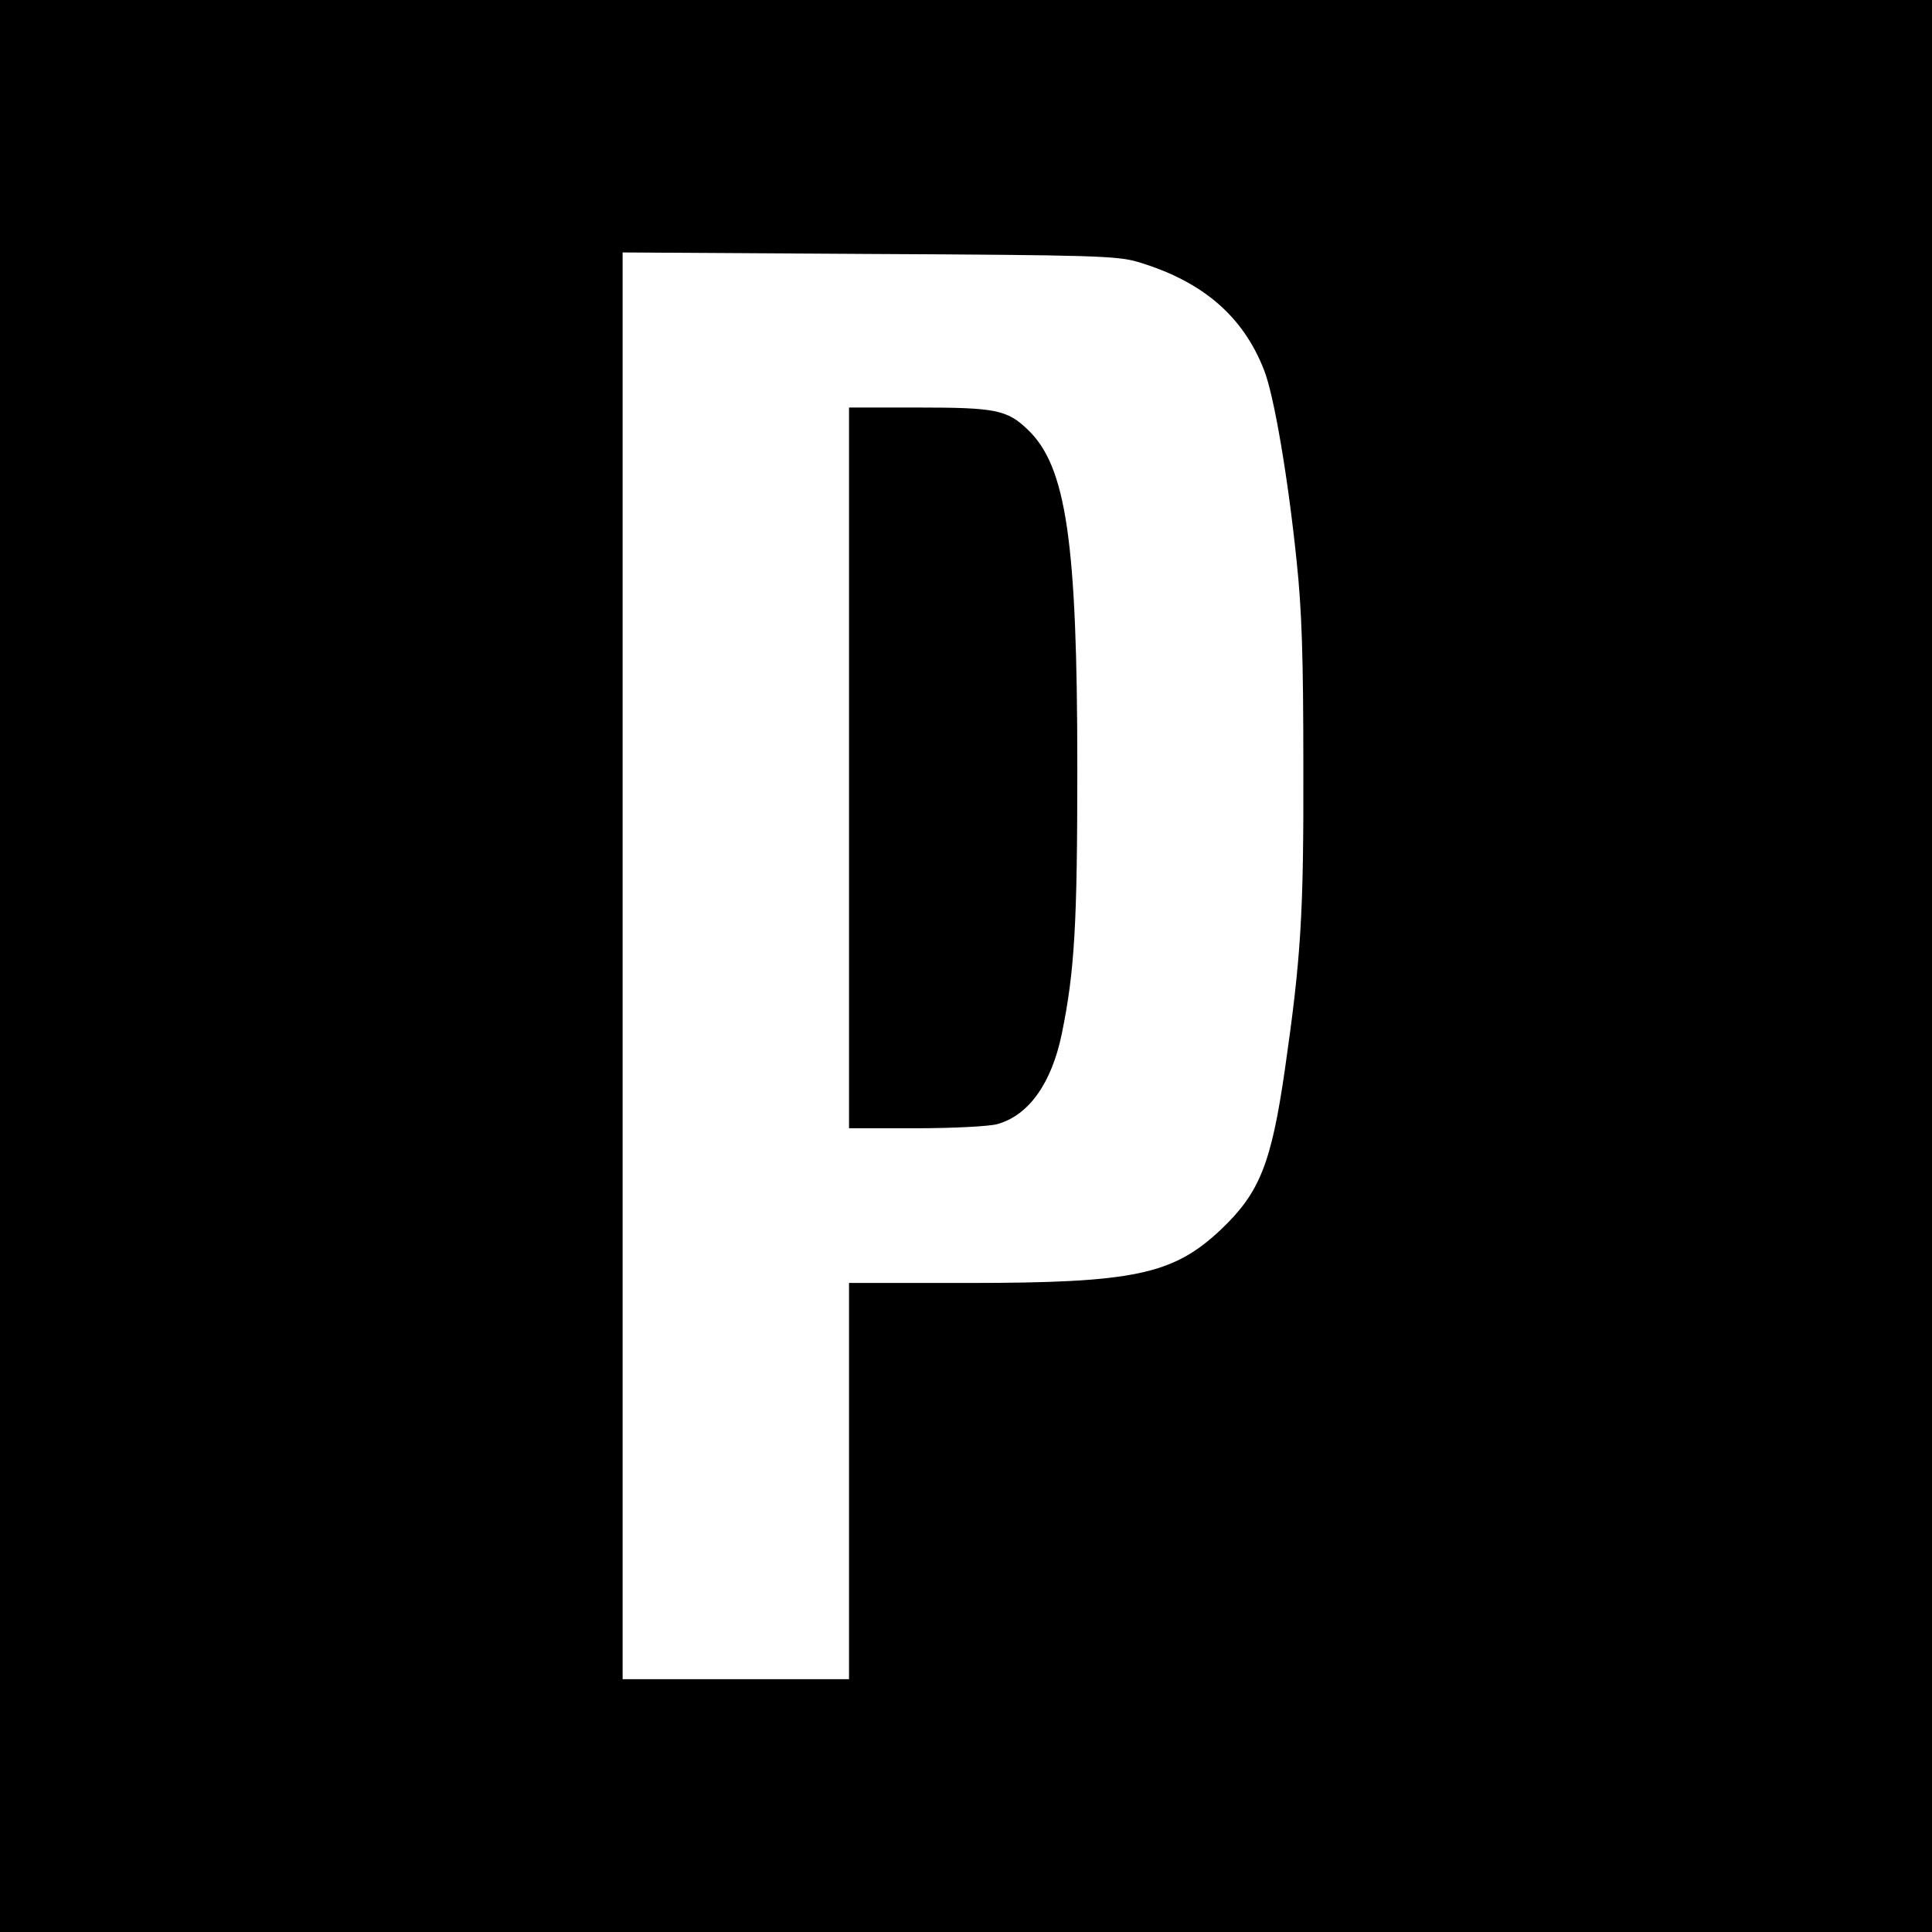
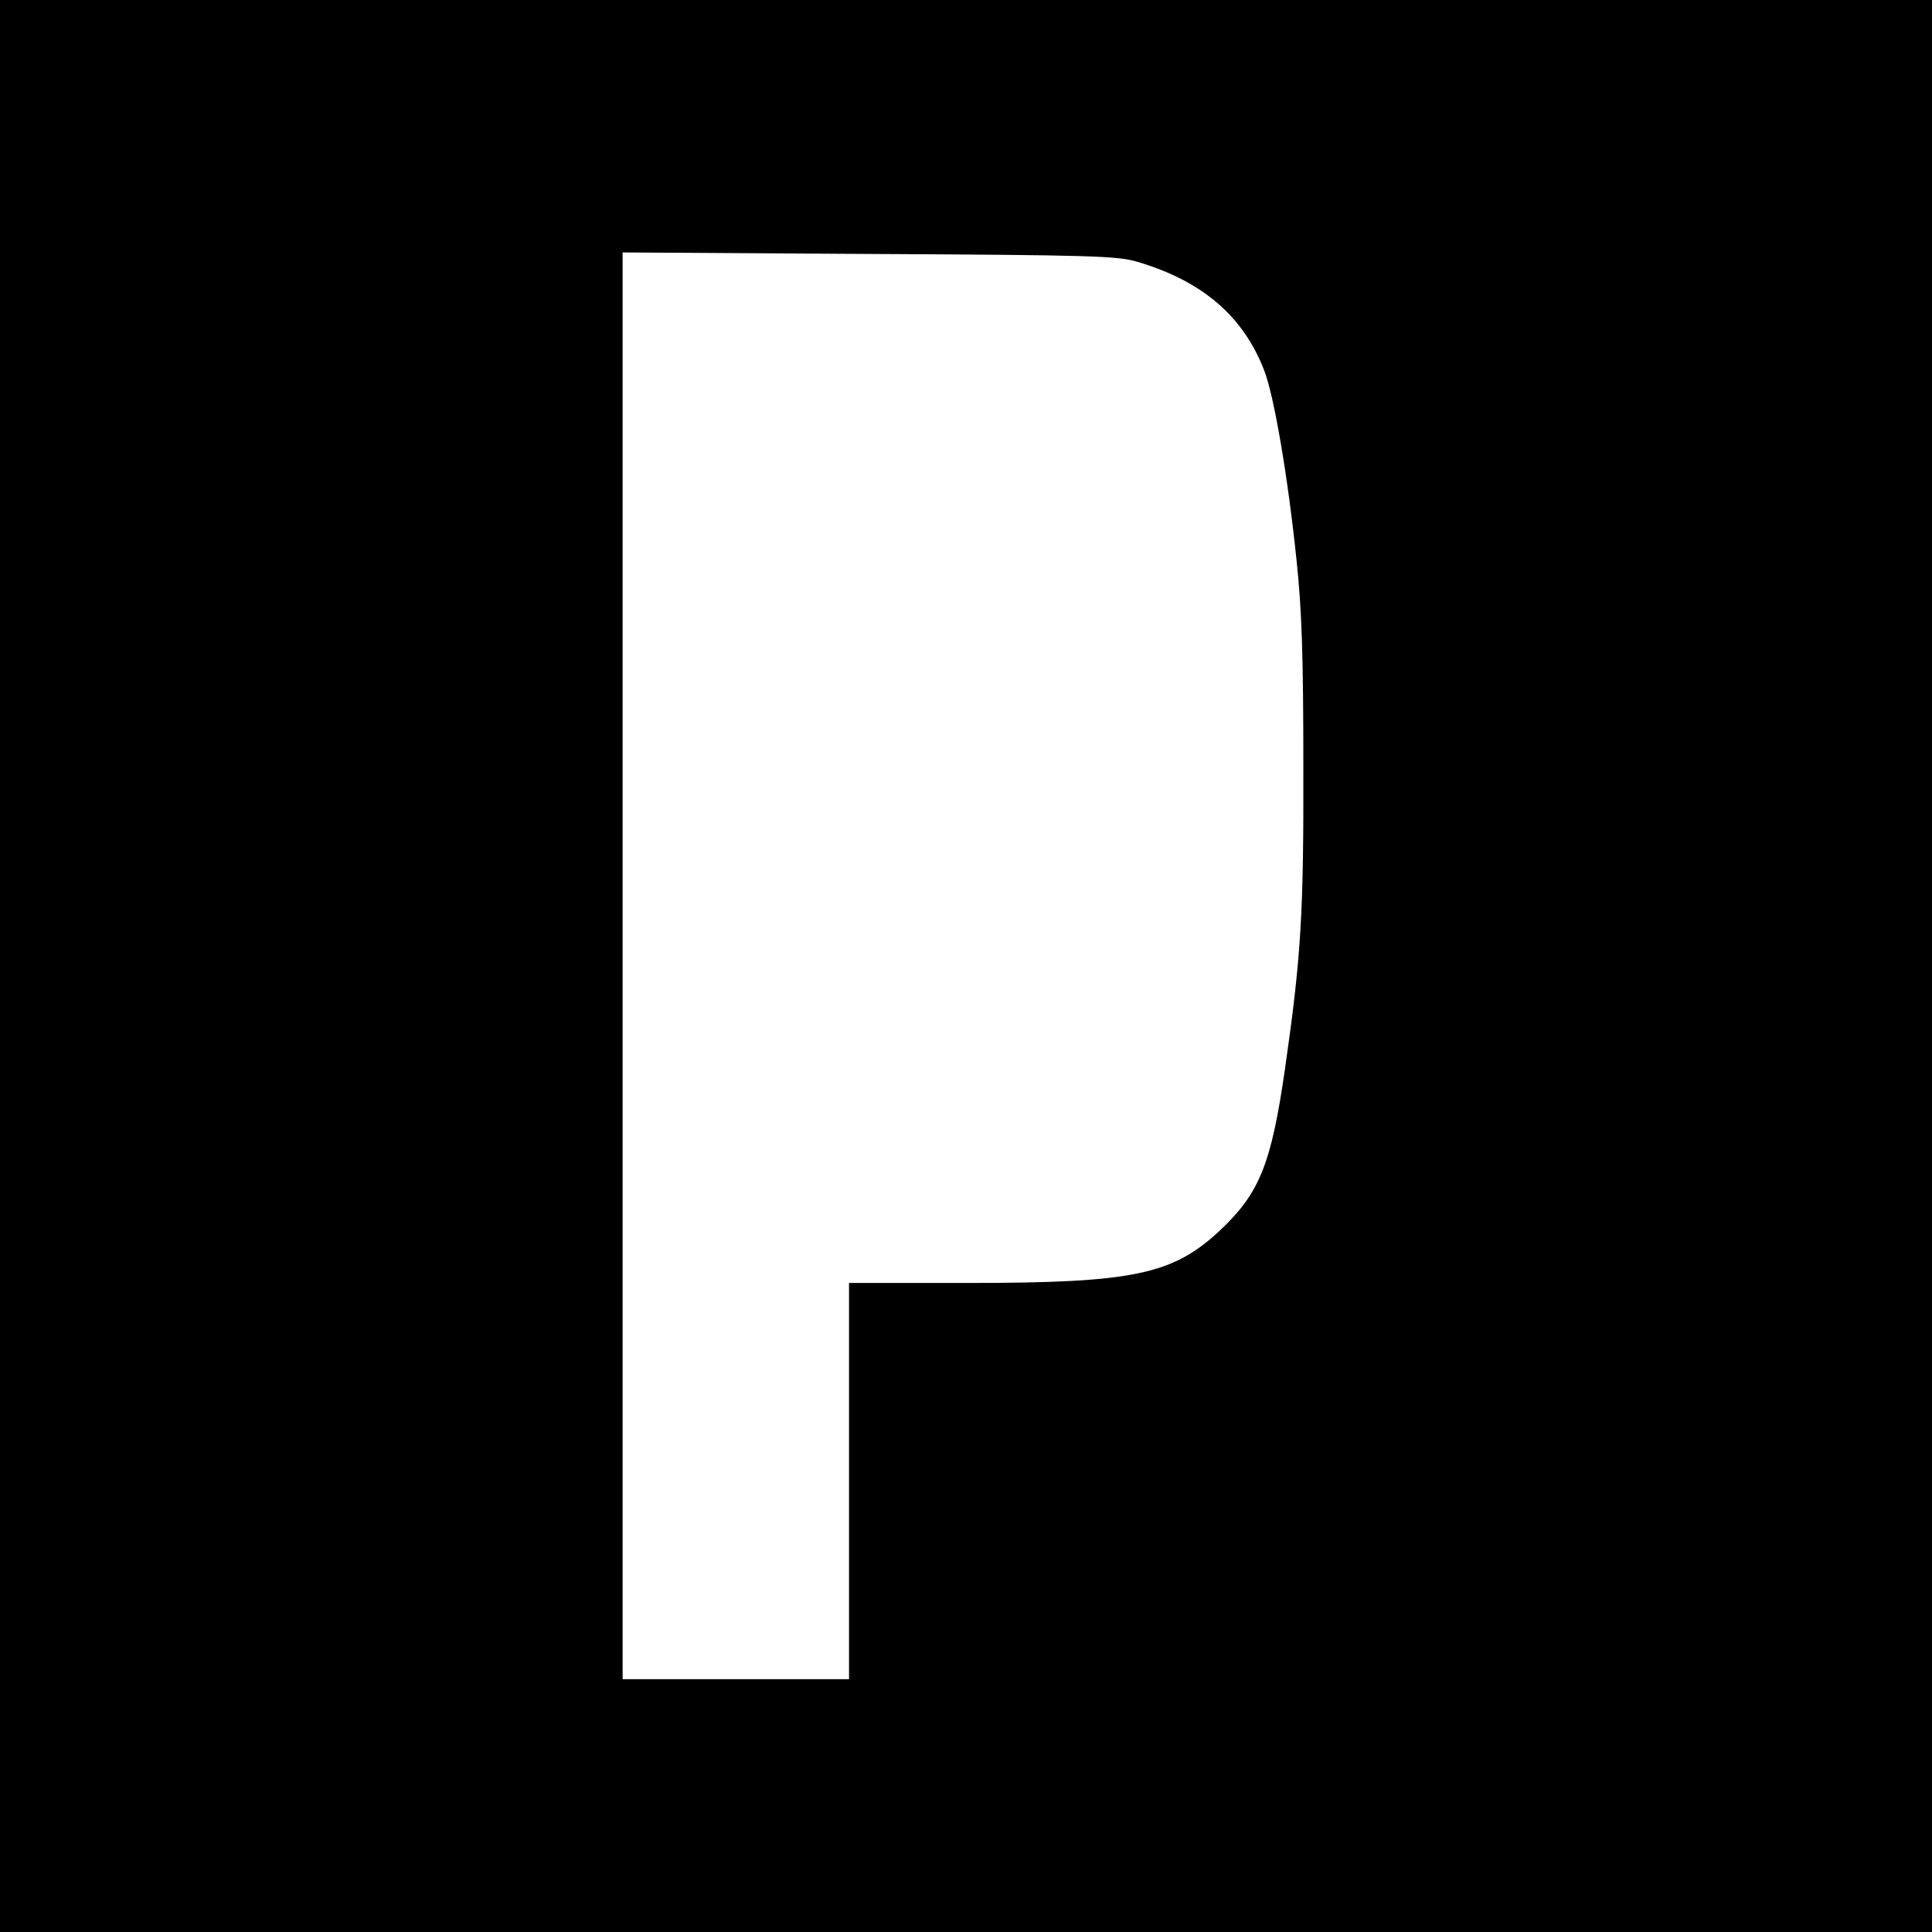
<svg xmlns="http://www.w3.org/2000/svg" version="1.0" width="512pt" height="512pt" viewBox="0 0 512 512" preserveAspectRatio="xMidYMid meet">
  <g transform="translate(0,512) scale(0.1,-0.1)" fill="#000000" stroke="none">
    <path d="M0 2560 l0 -2560 2560 0 2560 0 0 2560 0 2560 -2560 0 -2560 0 0 -2560z m3015 1866 c171 -51 279 -143 335 -287 26 -66 63 -281 86 -504 14 -131 18 -257 18 -545 1 -393 -6 -506 -49 -805 -36 -249 -67 -326 -169 -423 -127 -120 -230 -142 -672 -142 l-314 0 0 -525 0 -525 -300 0 -300 0 0 1890 0 1891 653 -4 c591 -3 658 -5 712 -21z" />
-     <path d="M2250 3085 l0 -955 178 0 c97 0 194 5 215 11 83 23 144 108 171 240 34 166 41 291 41 704 0 599 -29 800 -132 897 -54 52 -86 58 -288 58 l-185 0 0 -955z" />
  </g>
</svg>